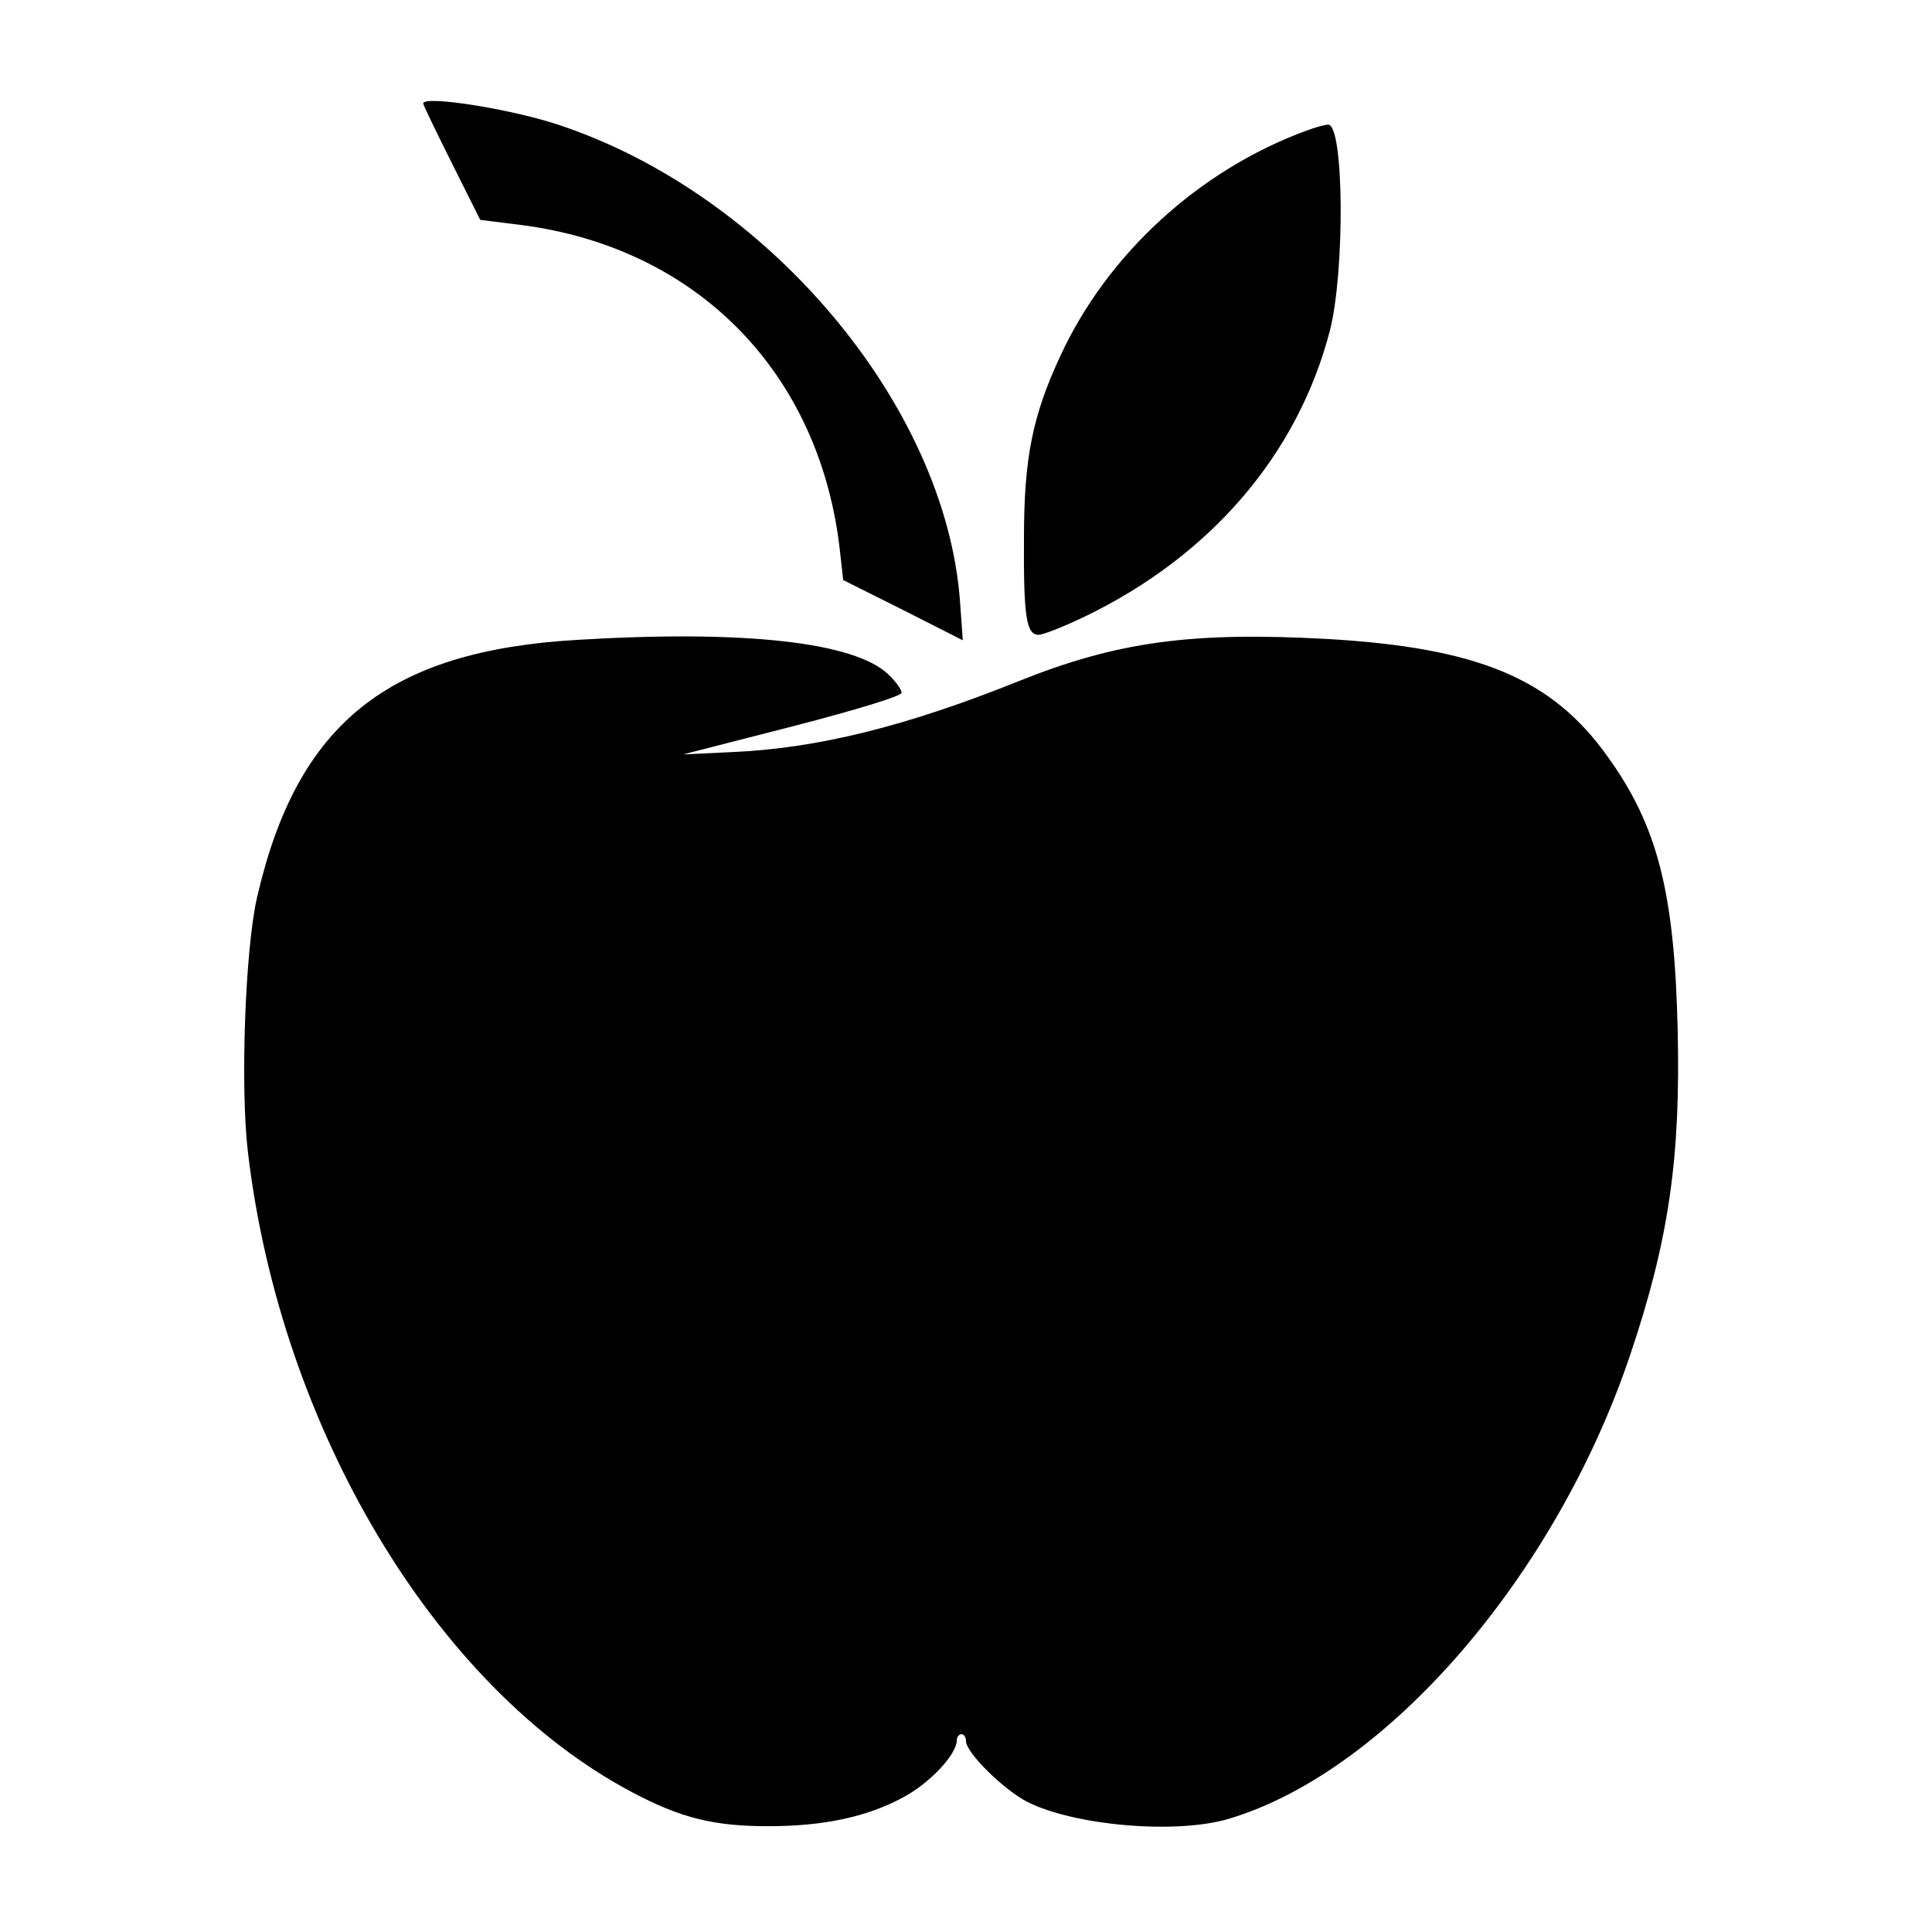
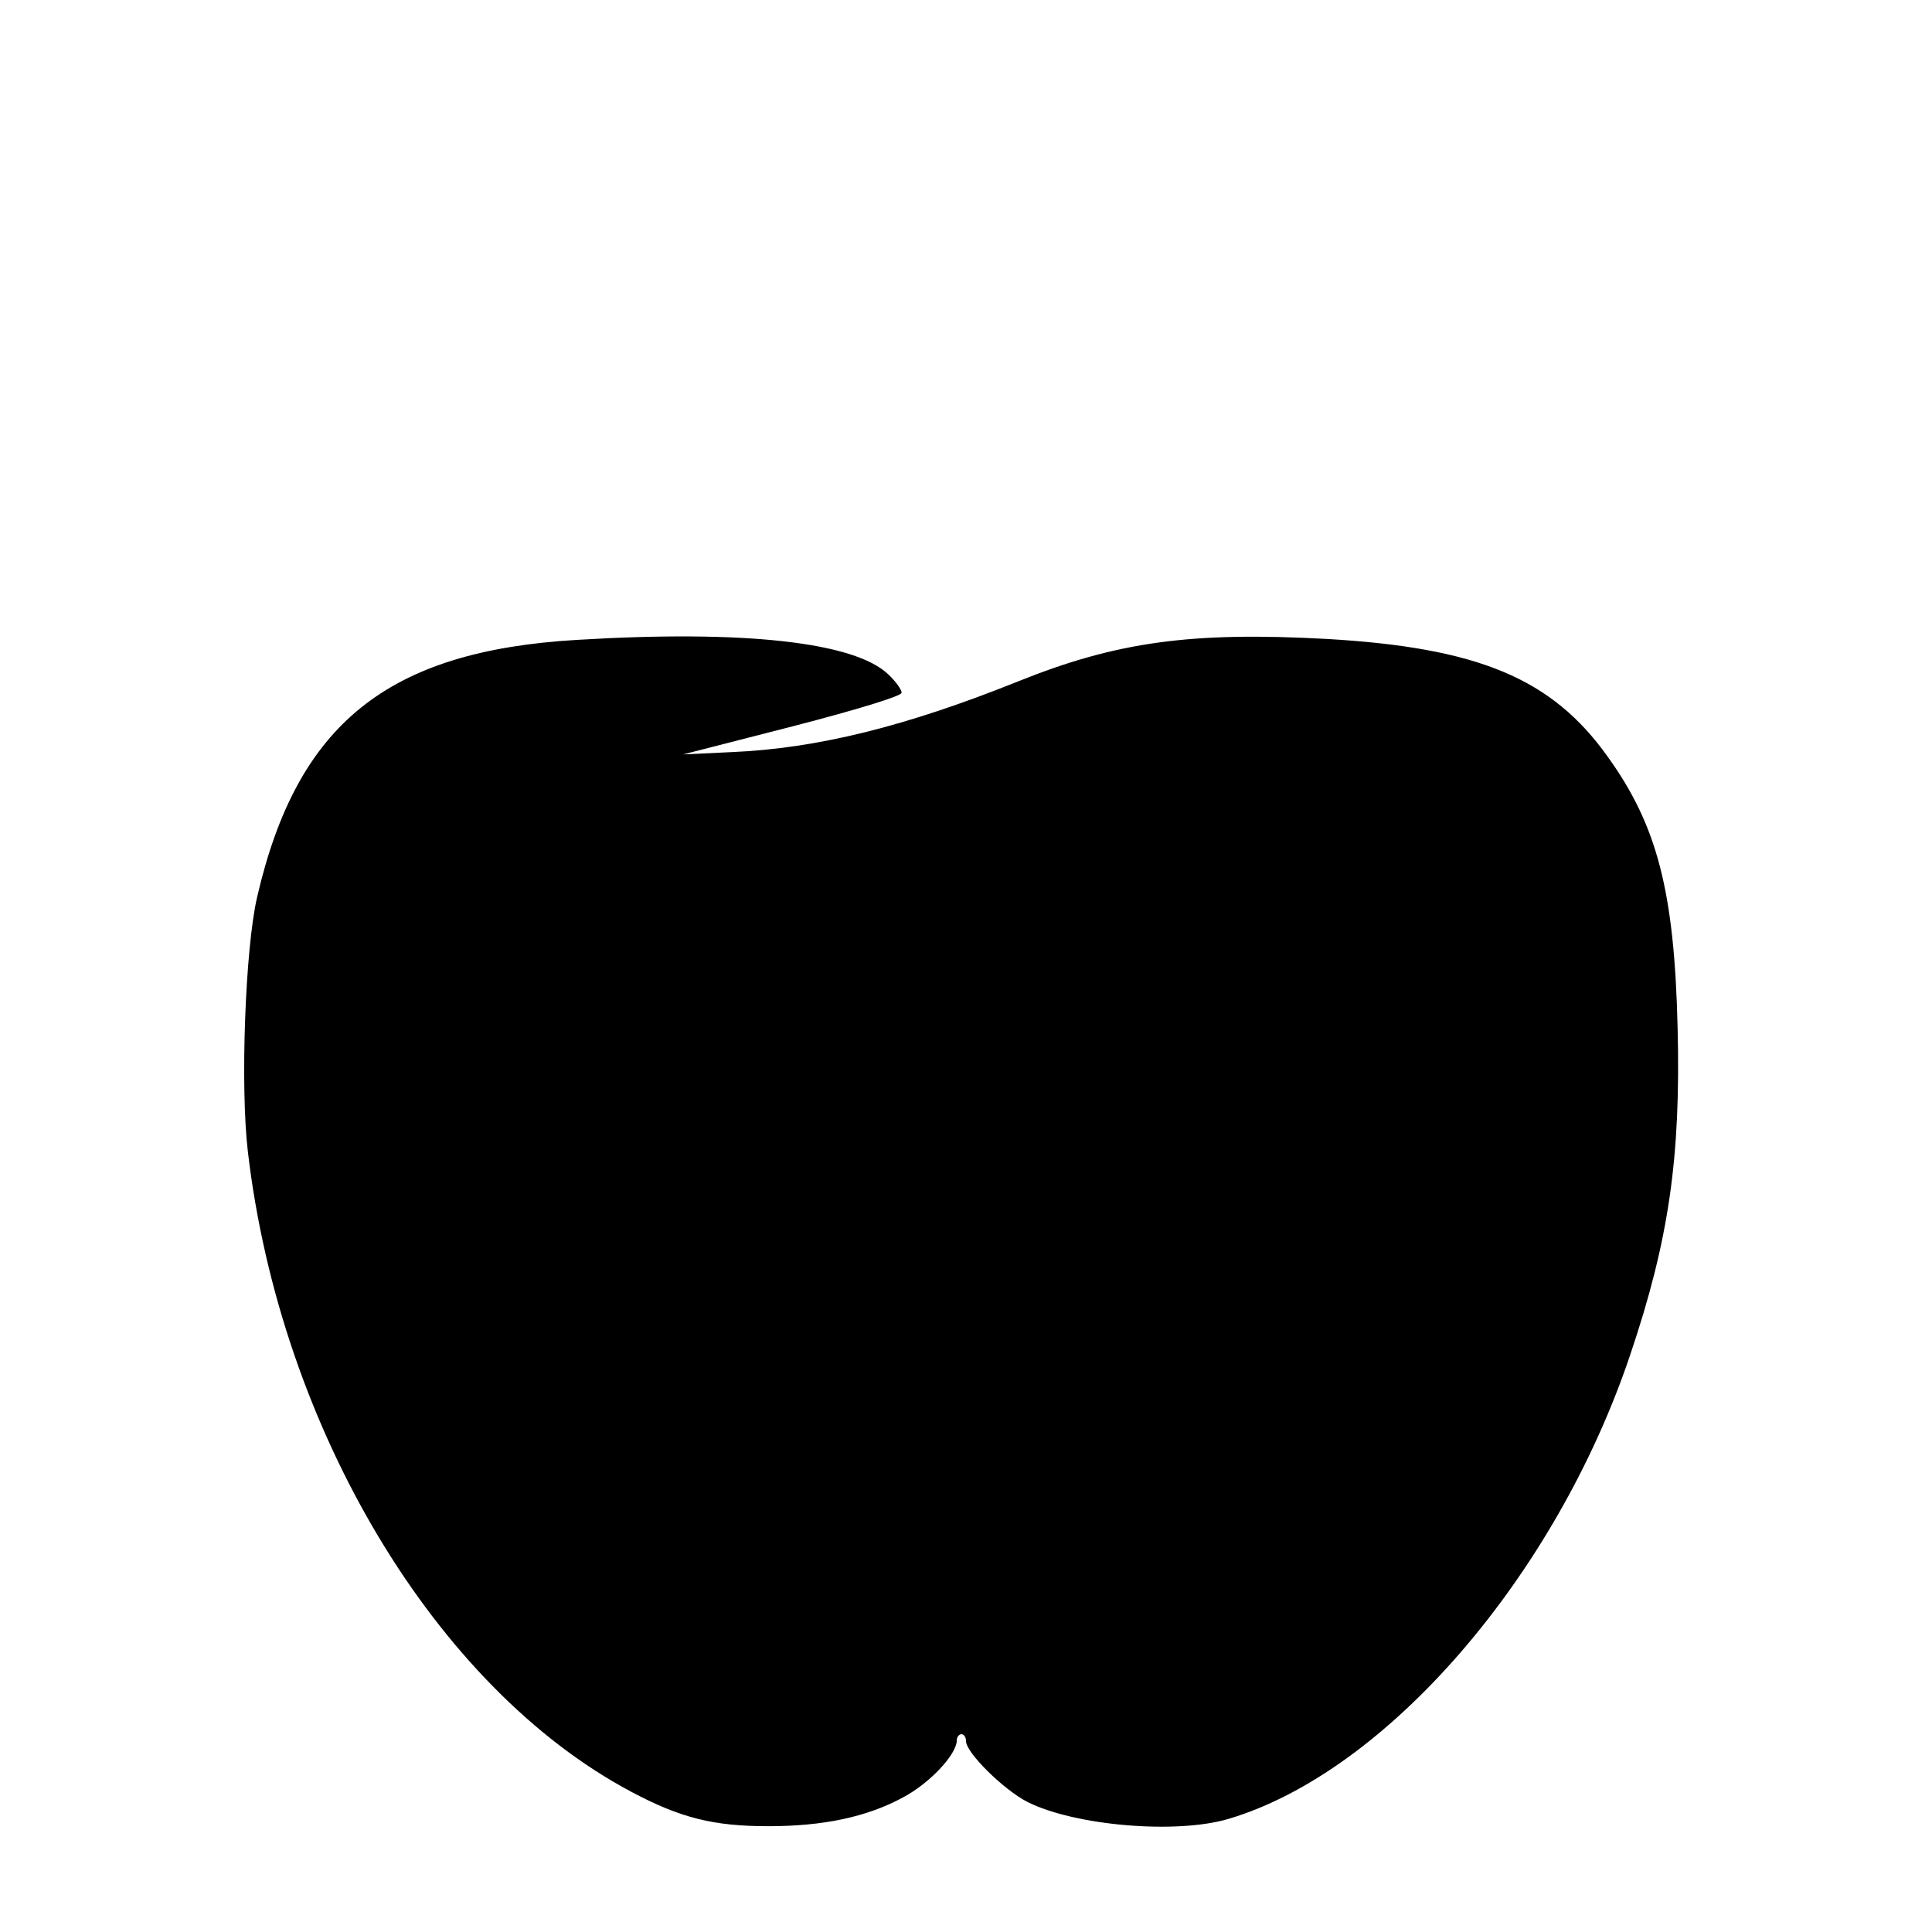
<svg xmlns="http://www.w3.org/2000/svg" version="1.0" width="420pt" height="420pt" viewBox="0 0 420 420" preserveAspectRatio="xMidYMid meet">
  <g transform="translate(0,420) scale(0.1,-0.1)" fill="#000000" stroke="none">
-     <path d="M920 3975 c0 -3 28 -61 62 -129 l62 -124 88 -11 c384 -49 651 -322 694 -709 l7 -63 130 -65 130 -66 -6 84 c-31 428 -420 889 -877 1038 -104 34 -290 63 -290 45z" />
-     <path d="M2840 3916 c-234 -86 -433 -269 -535 -490 -60 -129 -79 -221 -79 -396 -1 -171 5 -210 32 -210 10 0 55 18 101 40 273 132 462 352 532 621 33 129 31 450 -4 448 -7 0 -28 -6 -47 -13z" />
-     <path d="M1255 2809 c-412 -24 -609 -182 -696 -559 -26 -111 -37 -414 -20 -555 71 -601 408 -1164 833 -1390 107 -57 179 -75 298 -75 120 0 214 20 292 62 59 31 118 94 118 125 0 7 5 13 10 13 6 0 10 -7 10 -15 0 -25 81 -105 133 -132 103 -52 324 -71 438 -37 343 102 711 527 873 1009 84 249 110 429 103 710 -7 296 -44 440 -152 590 -121 170 -281 237 -611 256 -294 16 -456 -6 -670 -92 -244 -98 -437 -146 -623 -154 l-106 -5 238 61 c143 37 237 66 237 73 0 7 -13 25 -29 40 -73 70 -312 97 -676 75z" />
+     <path d="M1255 2809 c-412 -24 -609 -182 -696 -559 -26 -111 -37 -414 -20 -555 71 -601 408 -1164 833 -1390 107 -57 179 -75 298 -75 120 0 214 20 292 62 59 31 118 94 118 125 0 7 5 13 10 13 6 0 10 -7 10 -15 0 -25 81 -105 133 -132 103 -52 324 -71 438 -37 343 102 711 527 873 1009 84 249 110 429 103 710 -7 296 -44 440 -152 590 -121 170 -281 237 -611 256 -294 16 -456 -6 -670 -92 -244 -98 -437 -146 -623 -154 l-106 -5 238 61 c143 37 237 66 237 73 0 7 -13 25 -29 40 -73 70 -312 97 -676 75" />
  </g>
</svg>